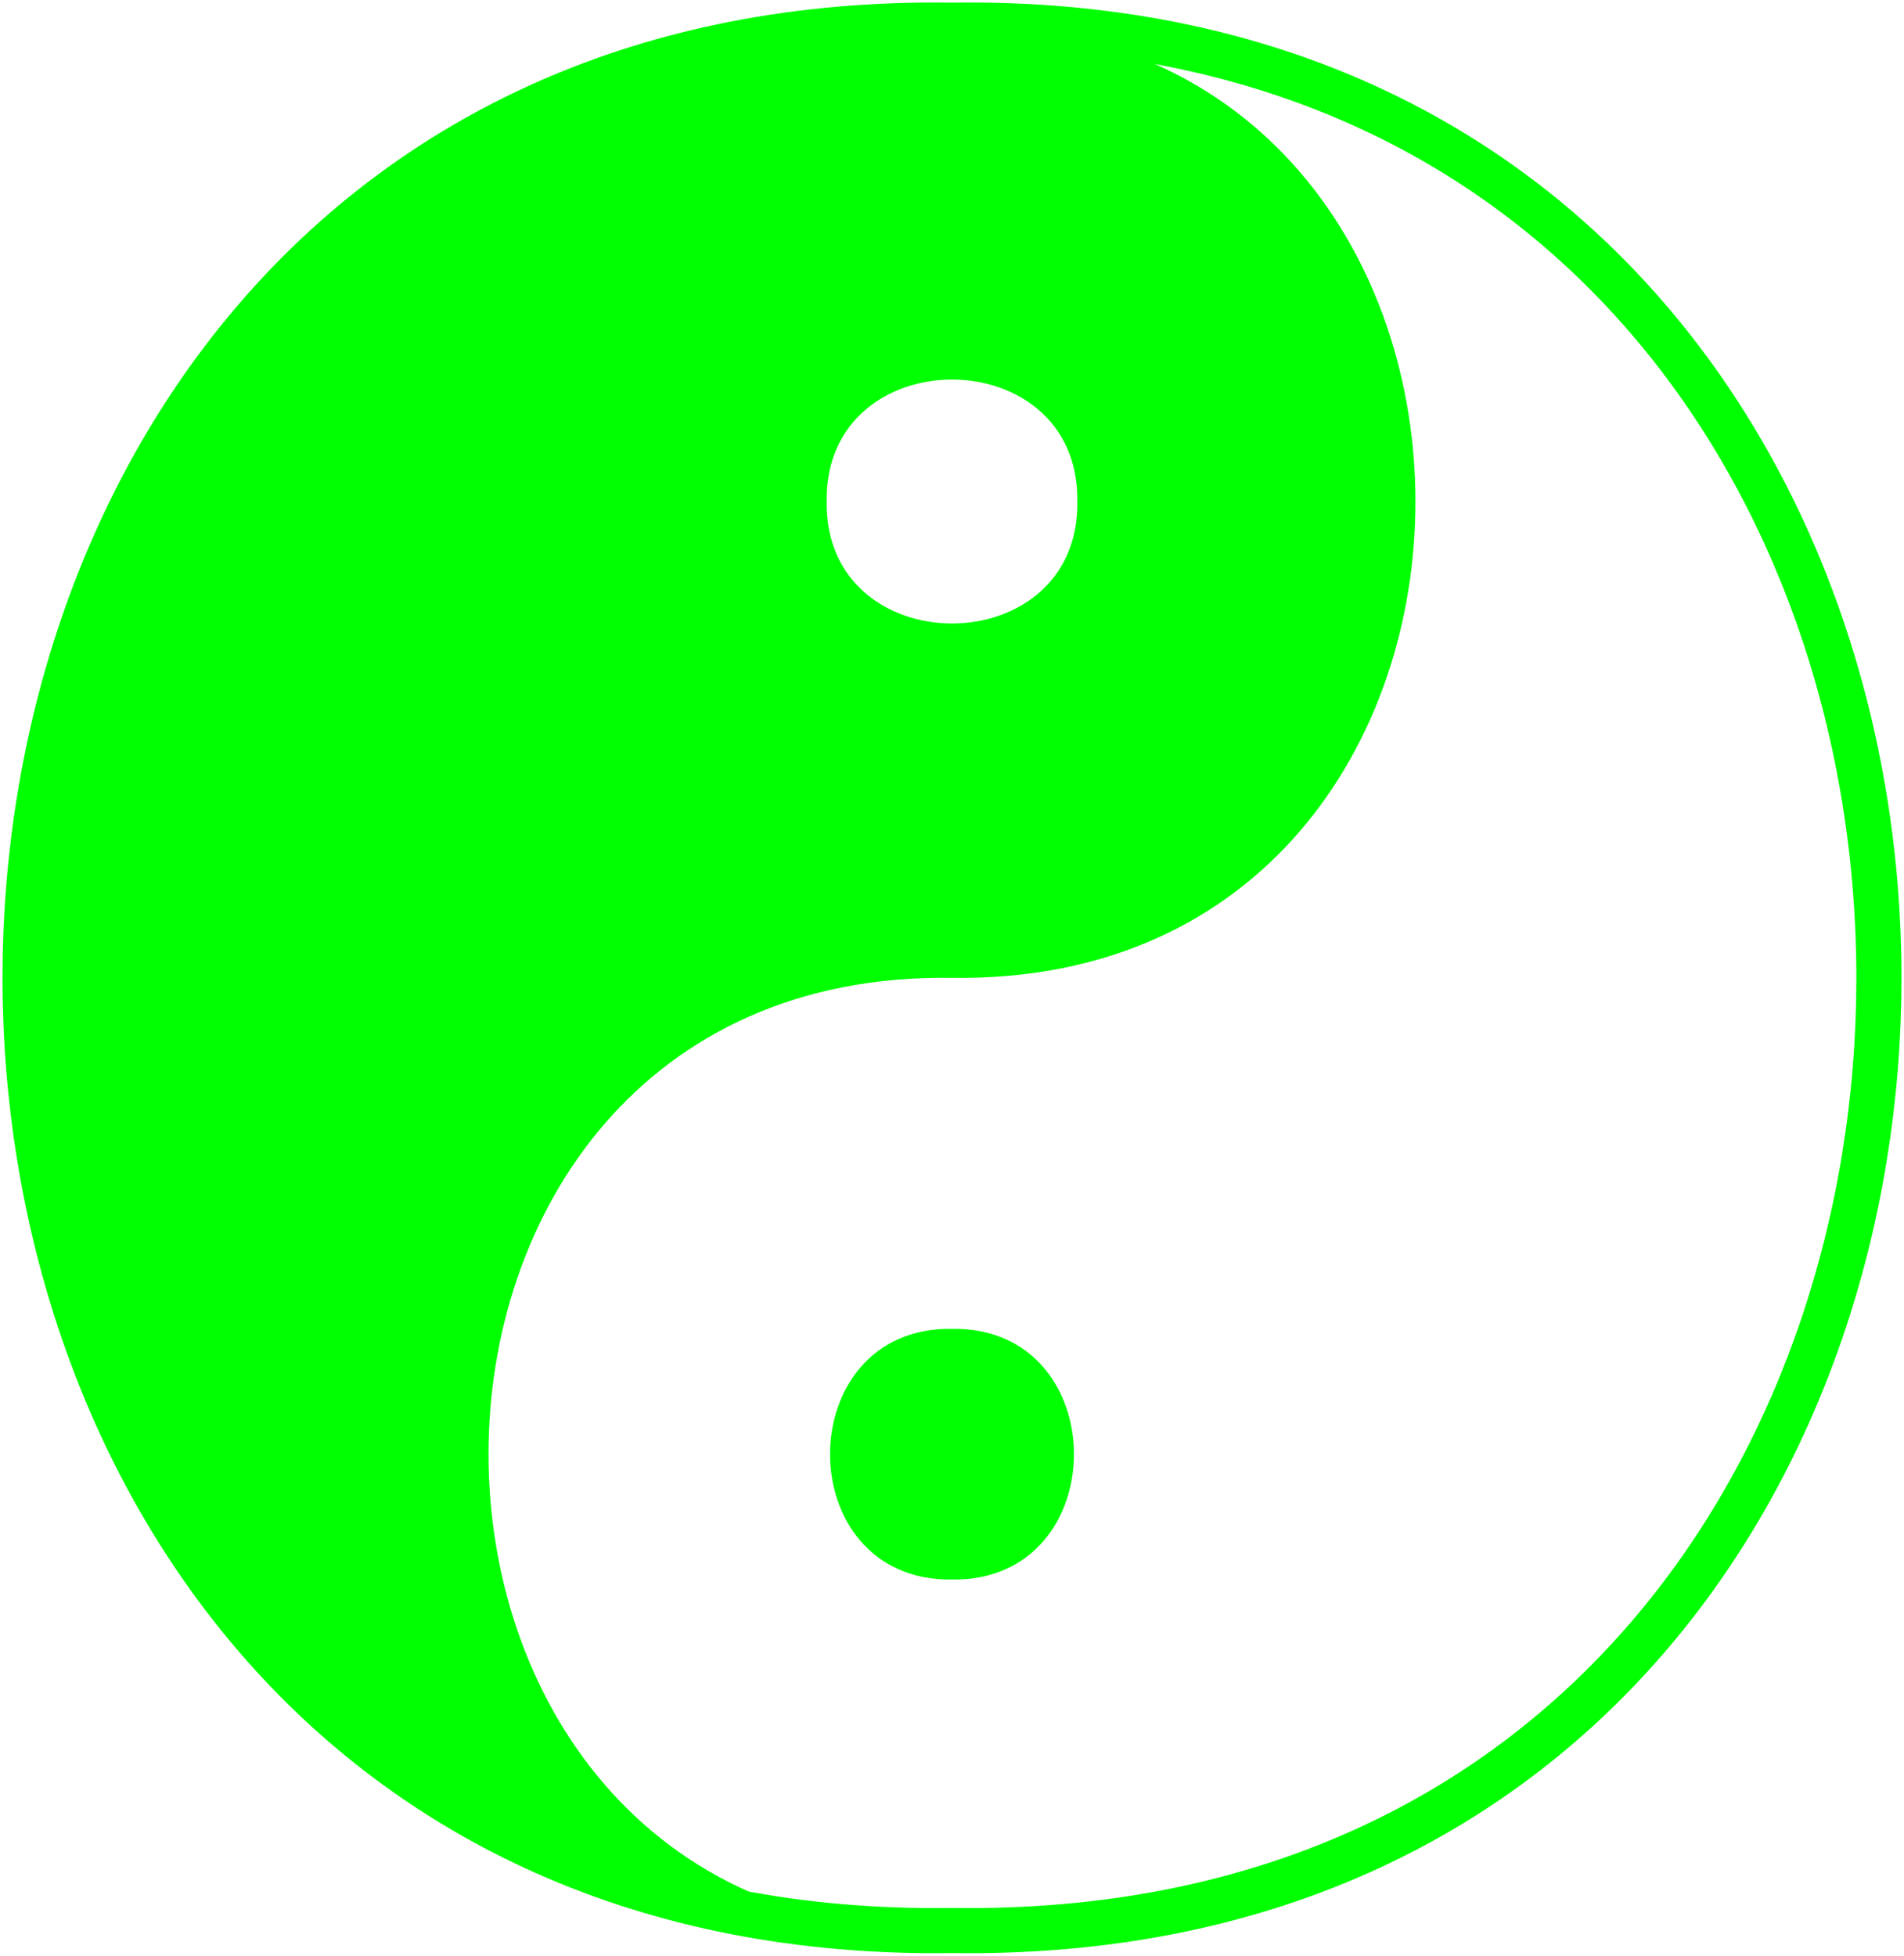
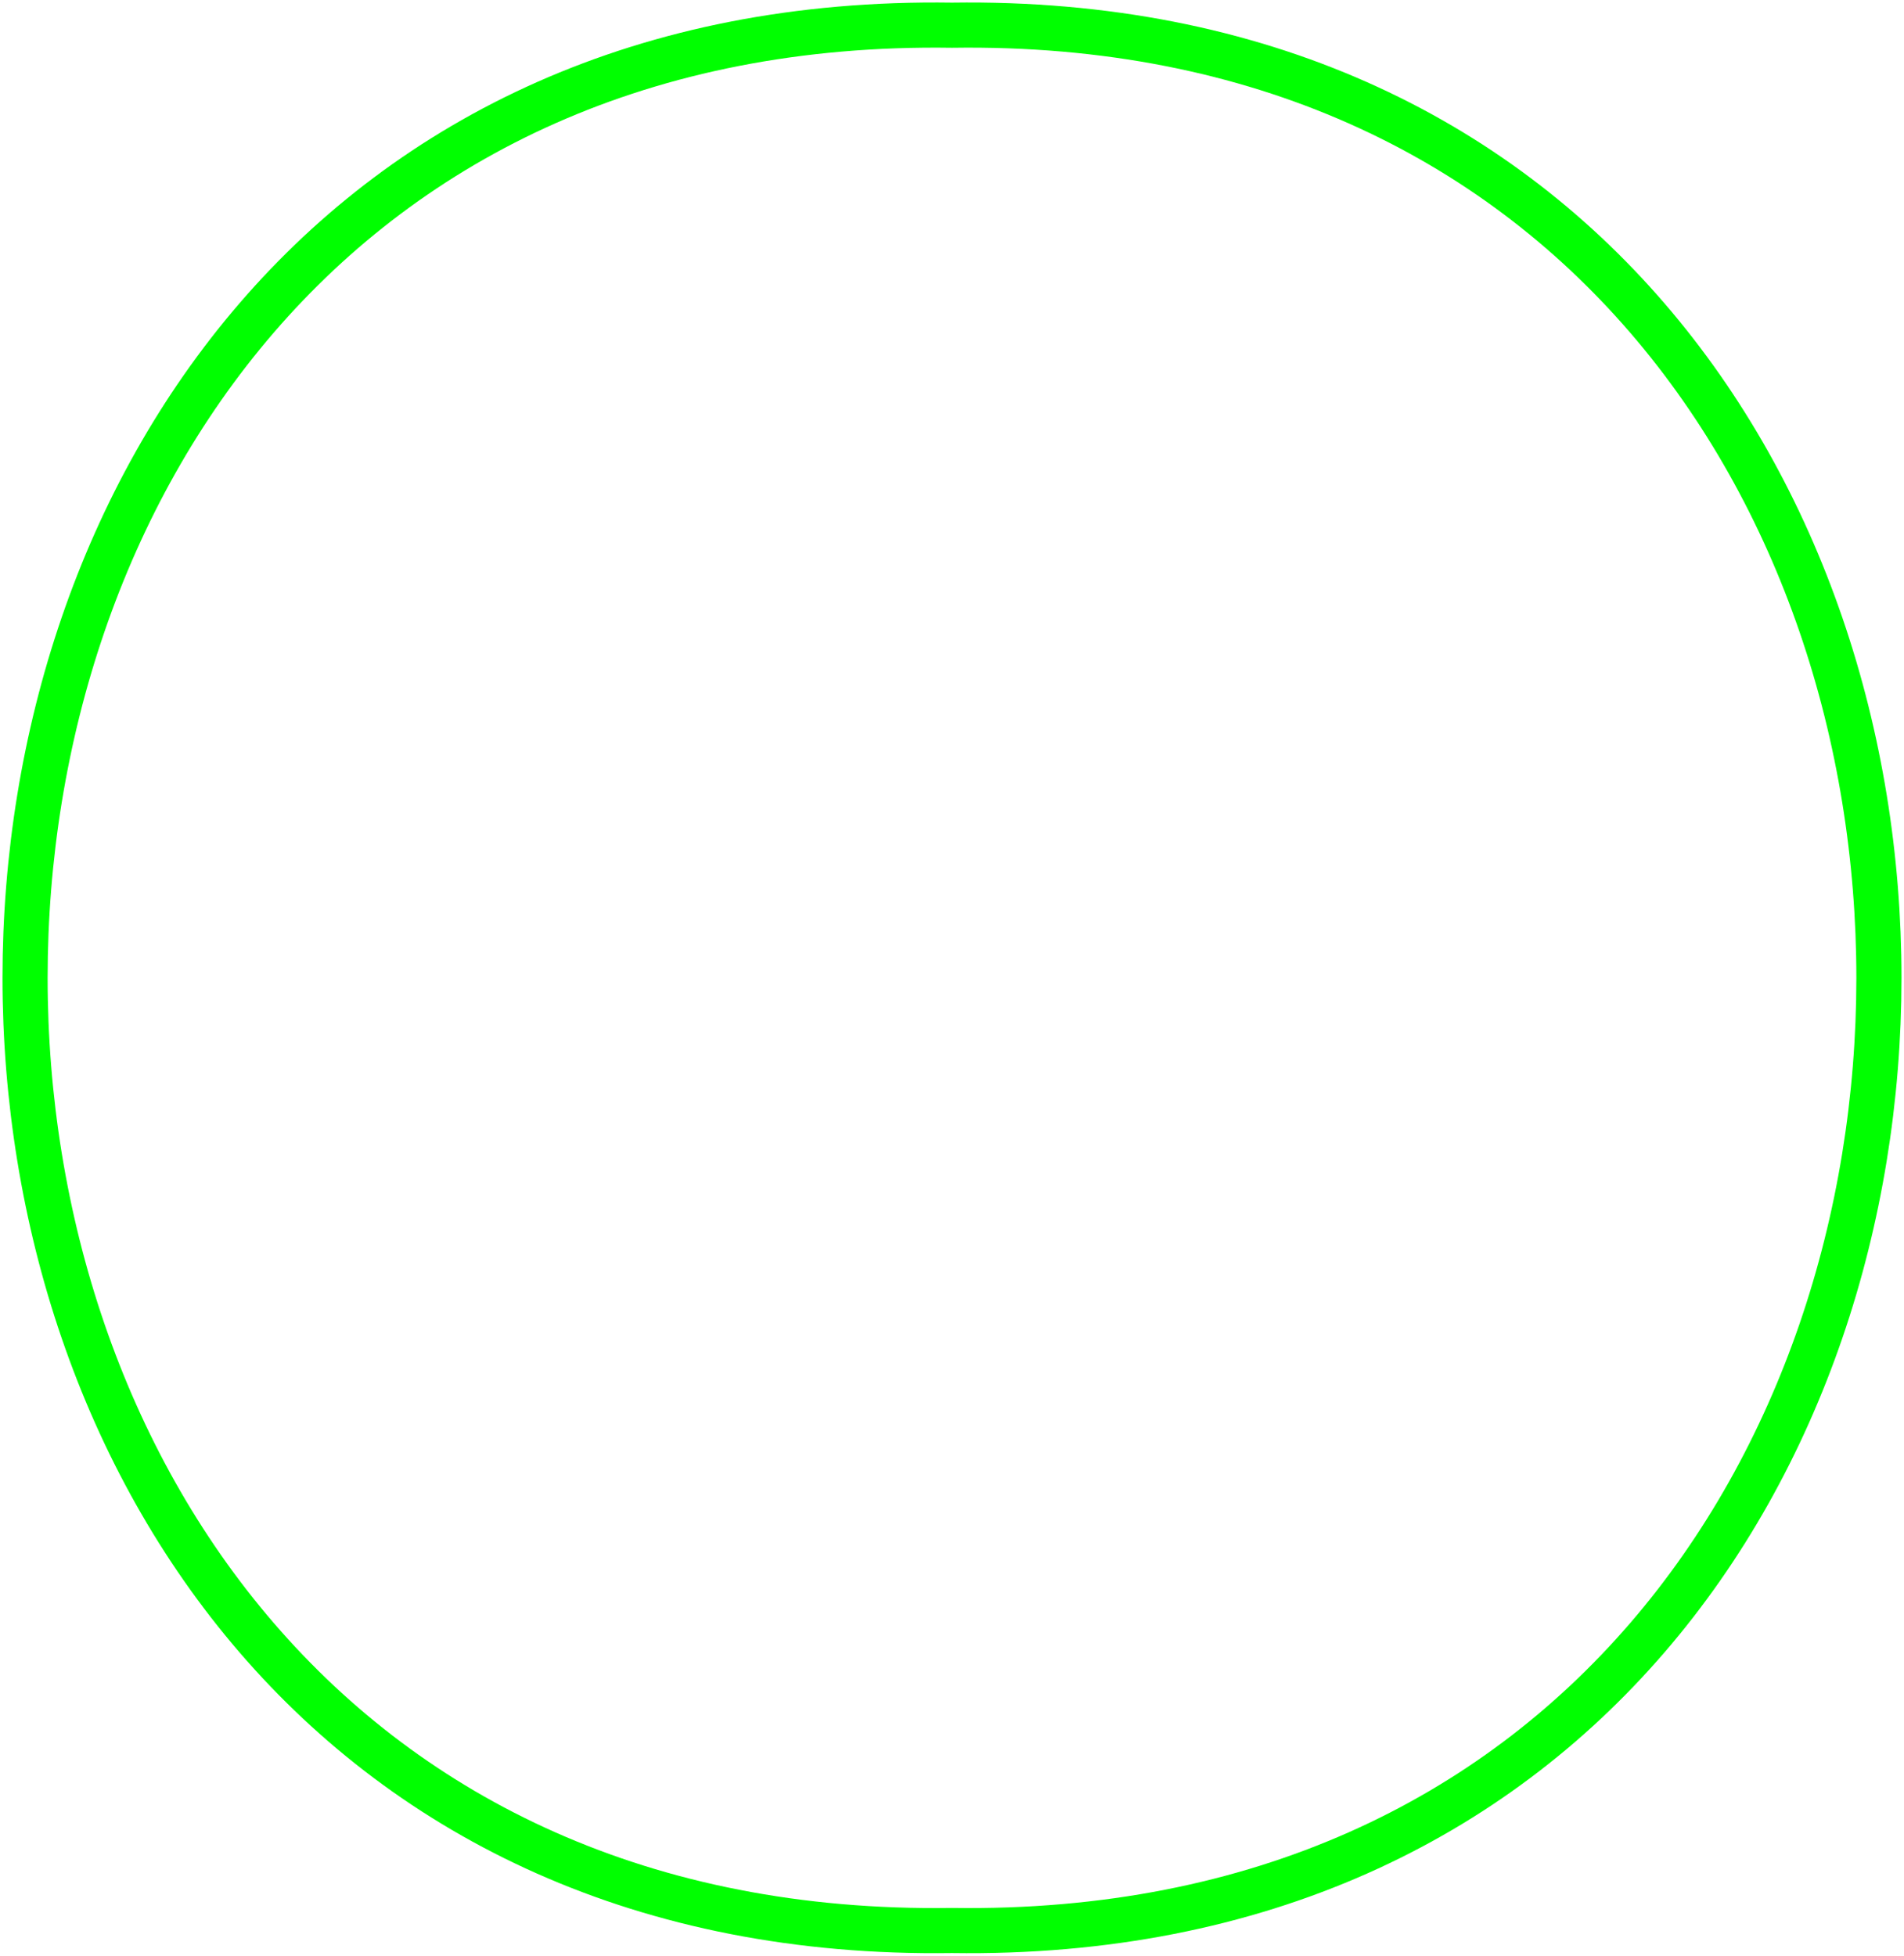
<svg xmlns="http://www.w3.org/2000/svg" id="a" viewBox="0 0 75.956 78.01">
  <path d="M37.978,1.005c49.304-.72,49.304,76.726-.003,76-49.3,.72-49.301-76.726,.003-76Z" fill="none" stroke="lime" stroke-miterlimit="10" stroke-width="1.8" />
-   <path d="M37.978,53.005c6.487-.095,6.487,10.096,0,10-6.487,.095-6.487-10.096,0-10Z" fill="lime" />
-   <path d="M37.978,77.005c-49.308,.72-49.301-76.726,.003-76,24.643-.349,24.652,38.354-.005,38-24.654-.37-24.647,38.371,.002,38m-5-57c-.094,6.487,10.095,6.487,10,0,.094-6.487-10.095-6.487-10,0Z" fill="lime" />
</svg>